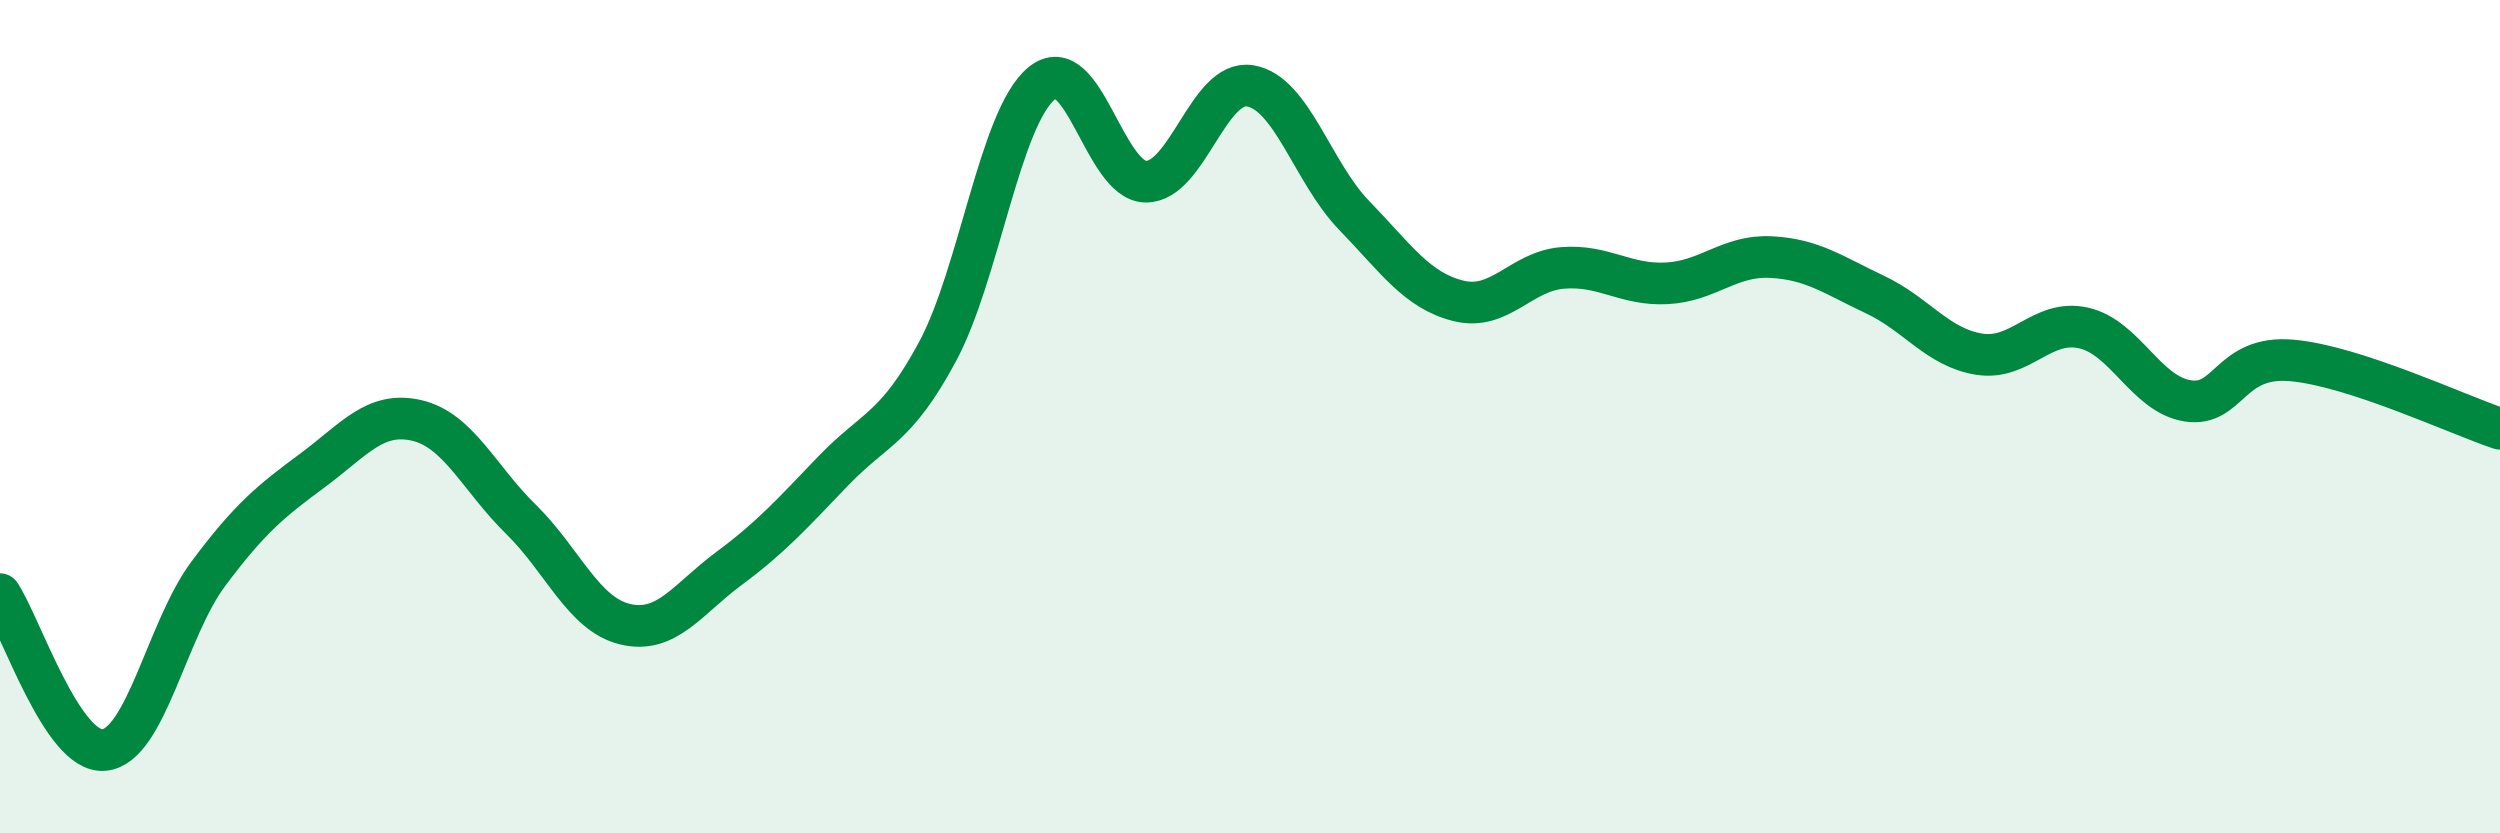
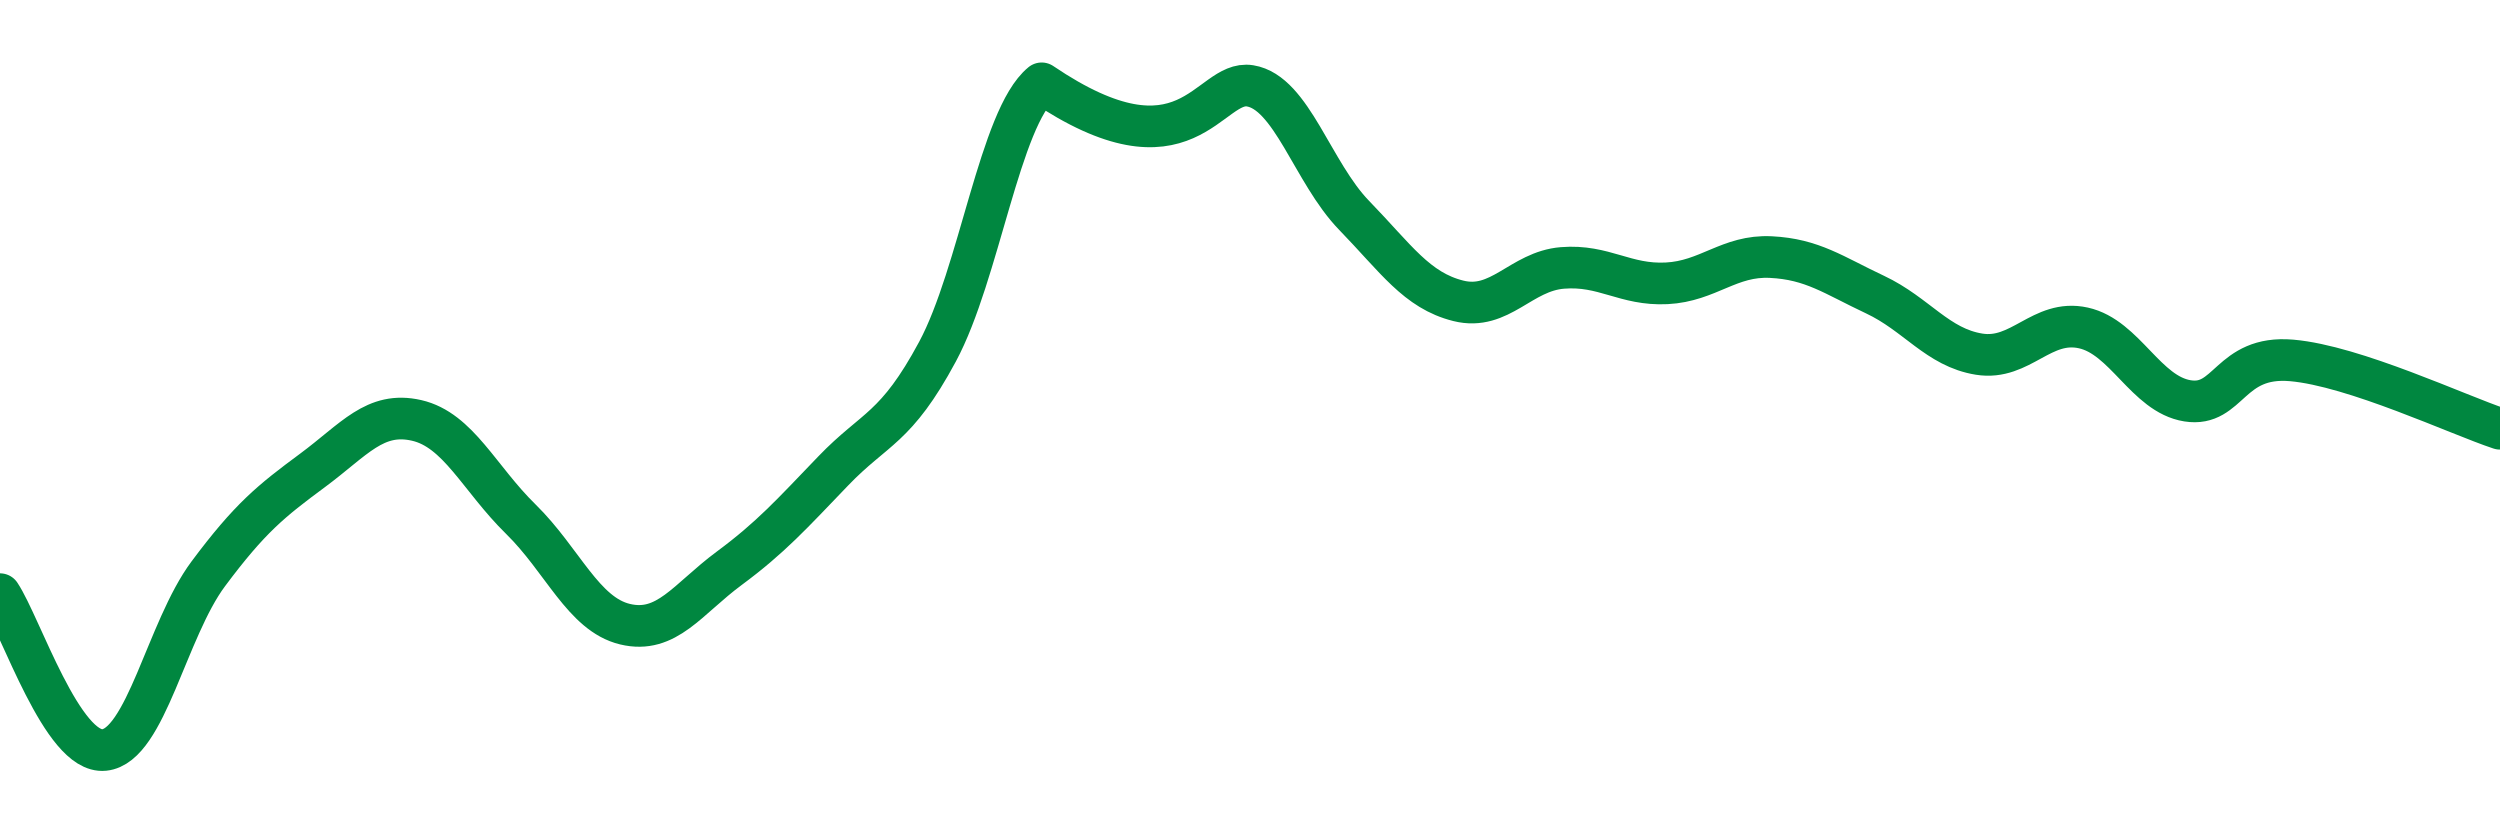
<svg xmlns="http://www.w3.org/2000/svg" width="60" height="20" viewBox="0 0 60 20">
-   <path d="M 0,14.26 C 0.5,15.01 1.5,18.1 2.5,18 C 3.5,17.9 4,15.11 5,13.77 C 6,12.43 6.5,12.03 7.5,11.29 C 8.5,10.55 9,9.86 10,10.09 C 11,10.32 11.5,11.48 12.5,12.46 C 13.5,13.44 14,14.74 15,14.98 C 16,15.22 16.5,14.38 17.5,13.64 C 18.5,12.9 19,12.34 20,11.3 C 21,10.26 21.5,10.3 22.5,8.44 C 23.5,6.58 24,2.82 25,2 C 26,1.18 26.5,4.35 27.5,4.36 C 28.5,4.37 29,1.9 30,2.06 C 31,2.22 31.5,4.14 32.5,5.17 C 33.5,6.2 34,6.97 35,7.22 C 36,7.47 36.5,6.51 37.5,6.43 C 38.5,6.35 39,6.85 40,6.8 C 41,6.75 41.5,6.12 42.5,6.17 C 43.5,6.22 44,6.6 45,7.07 C 46,7.54 46.5,8.34 47.5,8.5 C 48.5,8.66 49,7.65 50,7.87 C 51,8.09 51.5,9.46 52.5,9.62 C 53.5,9.78 53.5,8.52 55,8.65 C 56.5,8.78 59,9.96 60,10.29L60 20L0 20Z" fill="#008740" opacity="0.1" stroke-linecap="round" stroke-linejoin="round" />
-   <path d="M 0,14.26 C 0.5,15.01 1.5,18.1 2.5,18 C 3.5,17.9 4,15.11 5,13.77 C 6,12.43 6.5,12.03 7.5,11.29 C 8.5,10.55 9,9.86 10,10.09 C 11,10.32 11.5,11.48 12.5,12.46 C 13.5,13.44 14,14.74 15,14.98 C 16,15.22 16.5,14.38 17.5,13.64 C 18.5,12.9 19,12.34 20,11.3 C 21,10.26 21.5,10.3 22.5,8.44 C 23.5,6.58 24,2.82 25,2 C 26,1.18 26.5,4.35 27.5,4.36 C 28.5,4.37 29,1.9 30,2.06 C 31,2.22 31.5,4.14 32.5,5.17 C 33.5,6.2 34,6.97 35,7.22 C 36,7.47 36.5,6.51 37.5,6.43 C 38.5,6.35 39,6.85 40,6.8 C 41,6.75 41.5,6.12 42.5,6.17 C 43.5,6.22 44,6.6 45,7.07 C 46,7.54 46.5,8.34 47.5,8.5 C 48.5,8.66 49,7.65 50,7.87 C 51,8.09 51.5,9.46 52.5,9.62 C 53.5,9.78 53.5,8.52 55,8.65 C 56.5,8.78 59,9.96 60,10.29" stroke="#008740" stroke-width="1" fill="none" stroke-linecap="round" stroke-linejoin="round" />
+   <path d="M 0,14.26 C 0.5,15.01 1.5,18.1 2.5,18 C 3.5,17.9 4,15.11 5,13.77 C 6,12.43 6.5,12.03 7.5,11.29 C 8.5,10.55 9,9.86 10,10.09 C 11,10.32 11.5,11.48 12.5,12.46 C 13.5,13.44 14,14.74 15,14.98 C 16,15.22 16.5,14.38 17.5,13.64 C 18.5,12.9 19,12.34 20,11.3 C 21,10.26 21.5,10.3 22.5,8.44 C 23.5,6.58 24,2.82 25,2 C 28.5,4.37 29,1.9 30,2.06 C 31,2.22 31.5,4.14 32.5,5.17 C 33.5,6.2 34,6.97 35,7.22 C 36,7.47 36.5,6.51 37.5,6.43 C 38.5,6.35 39,6.85 40,6.8 C 41,6.75 41.5,6.12 42.5,6.17 C 43.5,6.22 44,6.6 45,7.07 C 46,7.54 46.5,8.34 47.5,8.5 C 48.5,8.66 49,7.65 50,7.87 C 51,8.09 51.5,9.46 52.5,9.62 C 53.5,9.78 53.5,8.52 55,8.65 C 56.5,8.78 59,9.96 60,10.29" stroke="#008740" stroke-width="1" fill="none" stroke-linecap="round" stroke-linejoin="round" />
</svg>